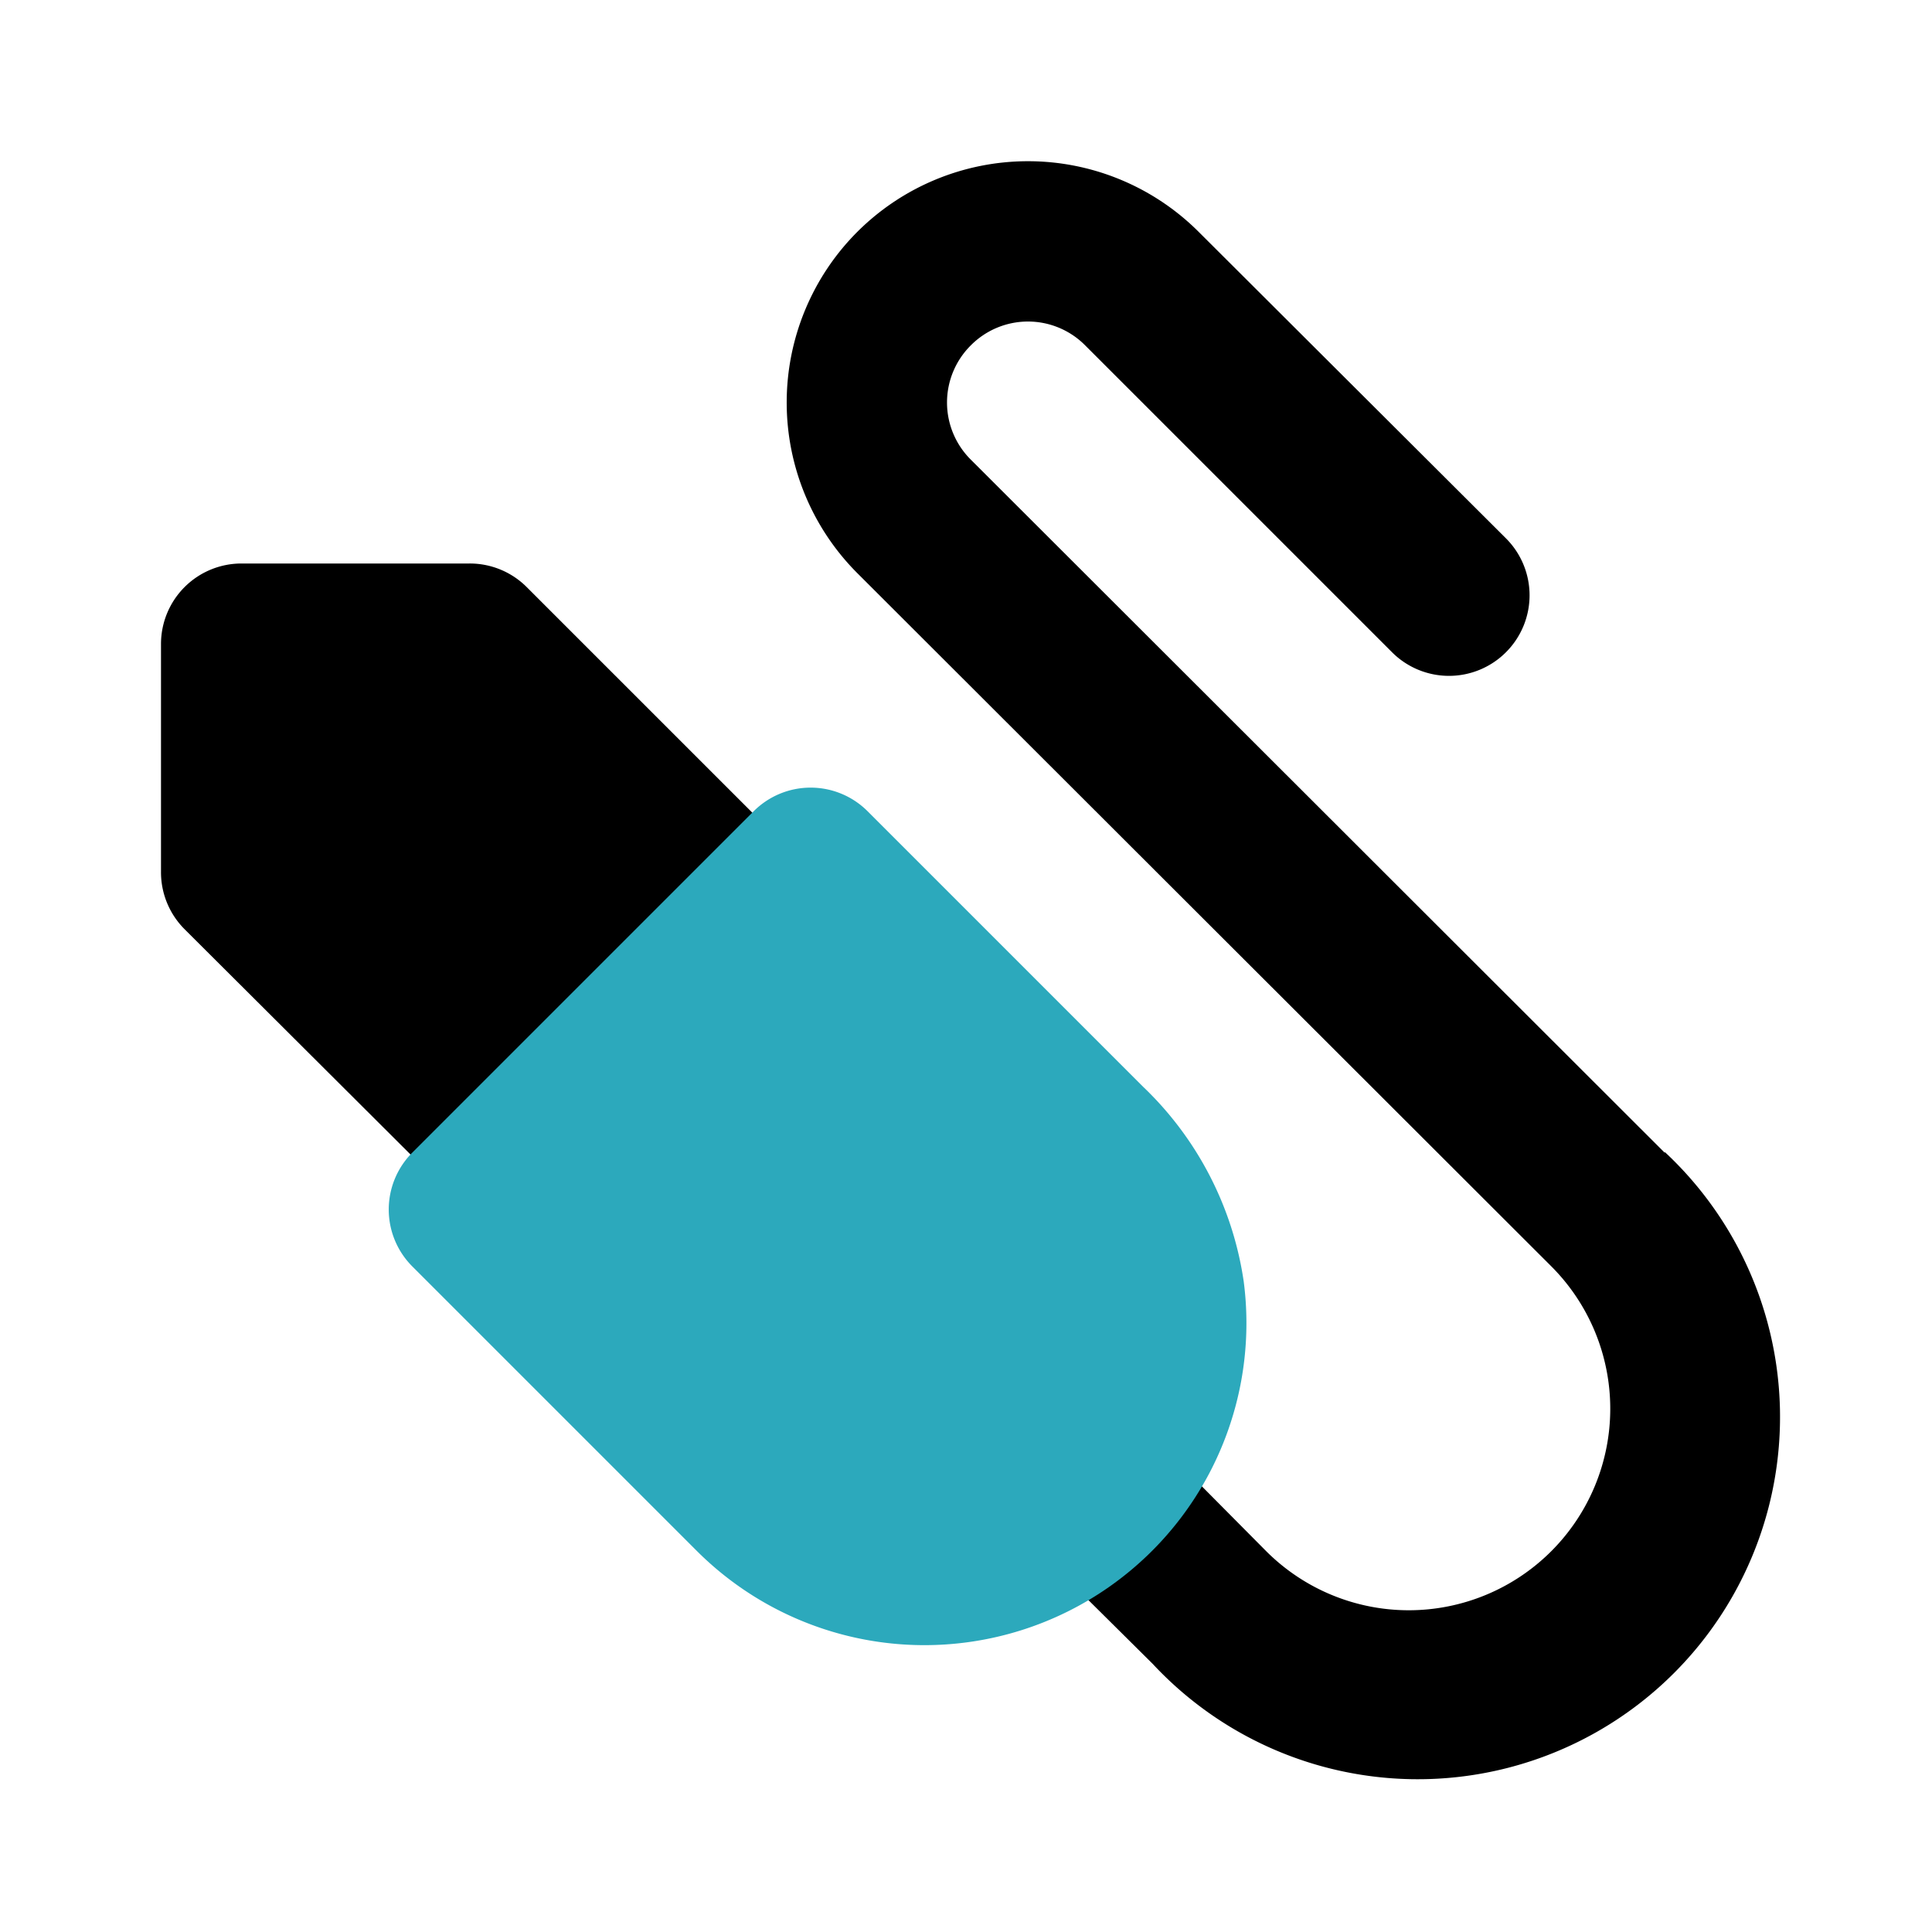
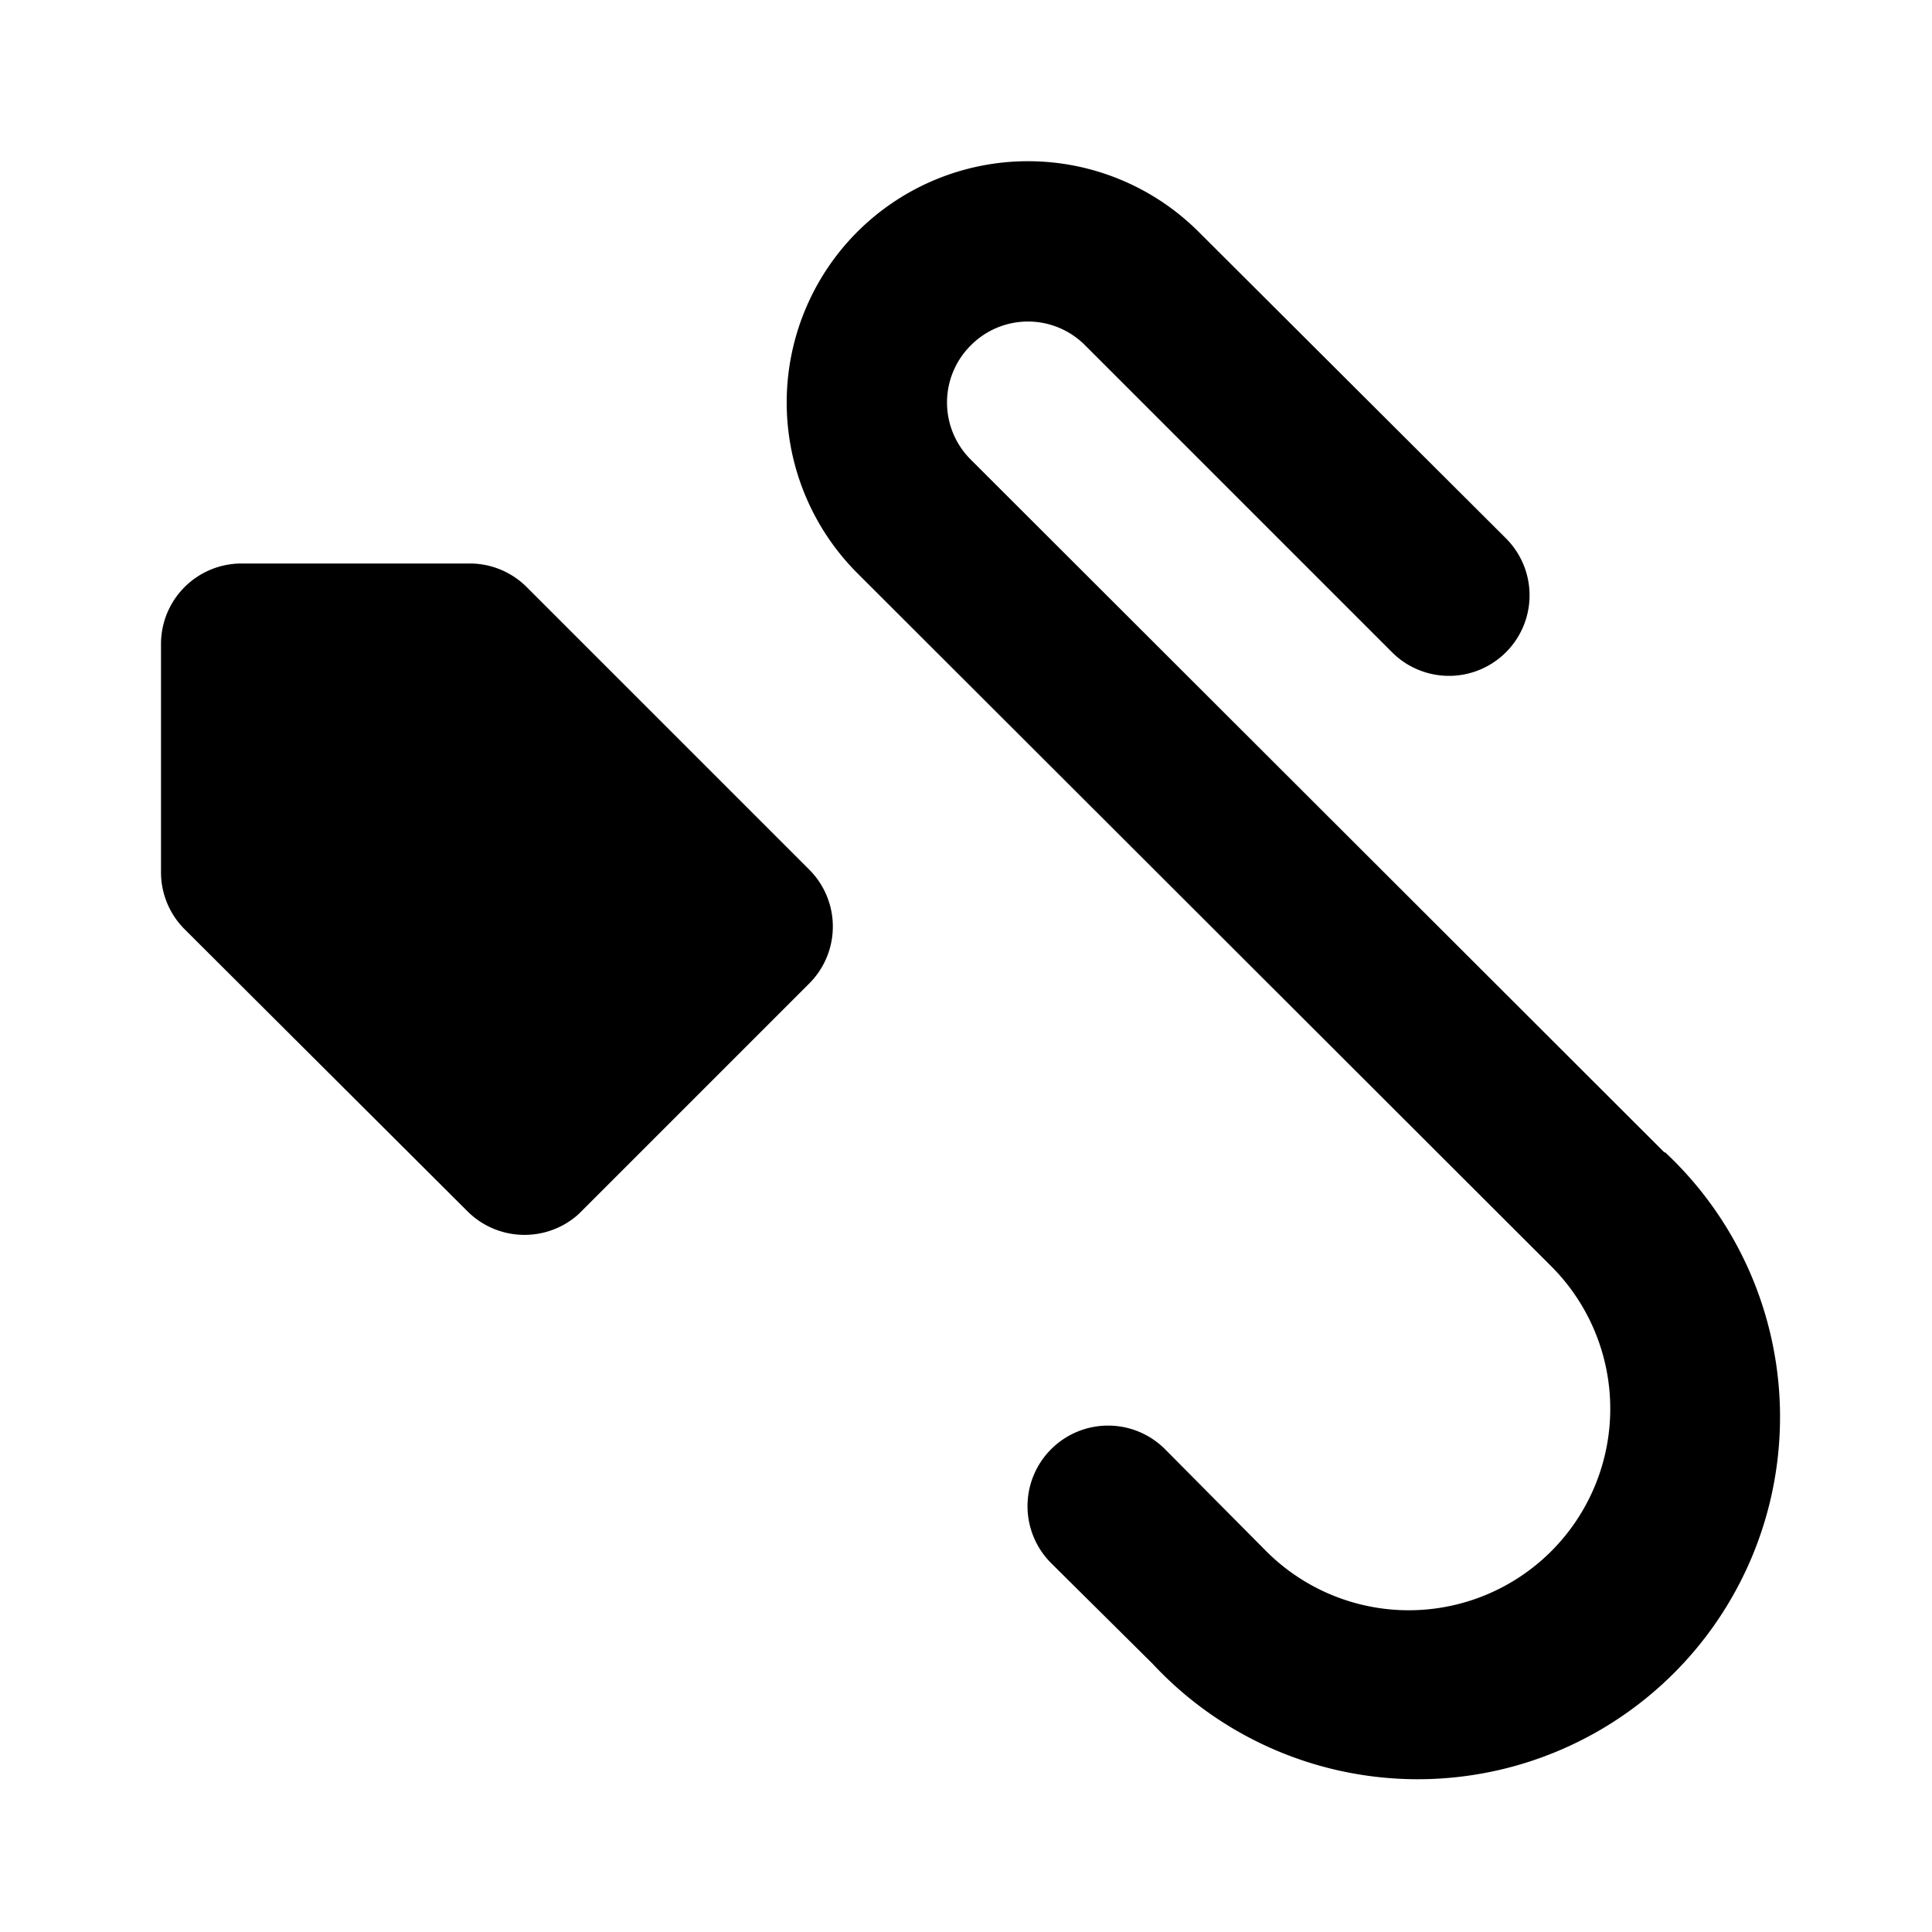
<svg xmlns="http://www.w3.org/2000/svg" fill="#000000" width="800px" height="800px" viewBox="0 0 24 24" id="jack-connector-top-left" data-name="Flat Color" class="icon flat-color">
  <path id="primary" d="M10.05,10.8a1,1,0,0,1,0,1.42L7.19,15.08a1,1,0,0,1-.67.26,1,1,0,0,1-.71-.29L2.29,11.54A1,1,0,0,1,2,10.83V8A1,1,0,0,1,3,7H5.83a1,1,0,0,1,.71.29Zm10.63,3.52L12.06,5.71a1,1,0,0,1,0-1.42,1,1,0,0,1,1.42,0L17.29,8.1a1,1,0,0,0,1.42,0,1,1,0,0,0,0-1.41L14.89,2.88a3,3,0,0,0-4.24,0,3,3,0,0,0,0,4.24l8.62,8.61a2.5,2.5,0,0,1-3.54,3.54L14.47,18a1,1,0,0,0-1.41,0,1,1,0,0,0,0,1.42l1.26,1.25a4.5,4.5,0,1,0,6.36-6.36Z" style="fill: rgb(0, 0, 0);" />
-   <path id="secondary" d="M14.2,13.5l-3.42-3.42a1,1,0,0,0-1.42,0L5.12,14.32a1,1,0,0,0,0,1.41l3.54,3.54a4,4,0,0,0,6.79-3.35A4.18,4.18,0,0,0,14.2,13.5Z" style="fill: rgb(44, 169, 188);" />
</svg>